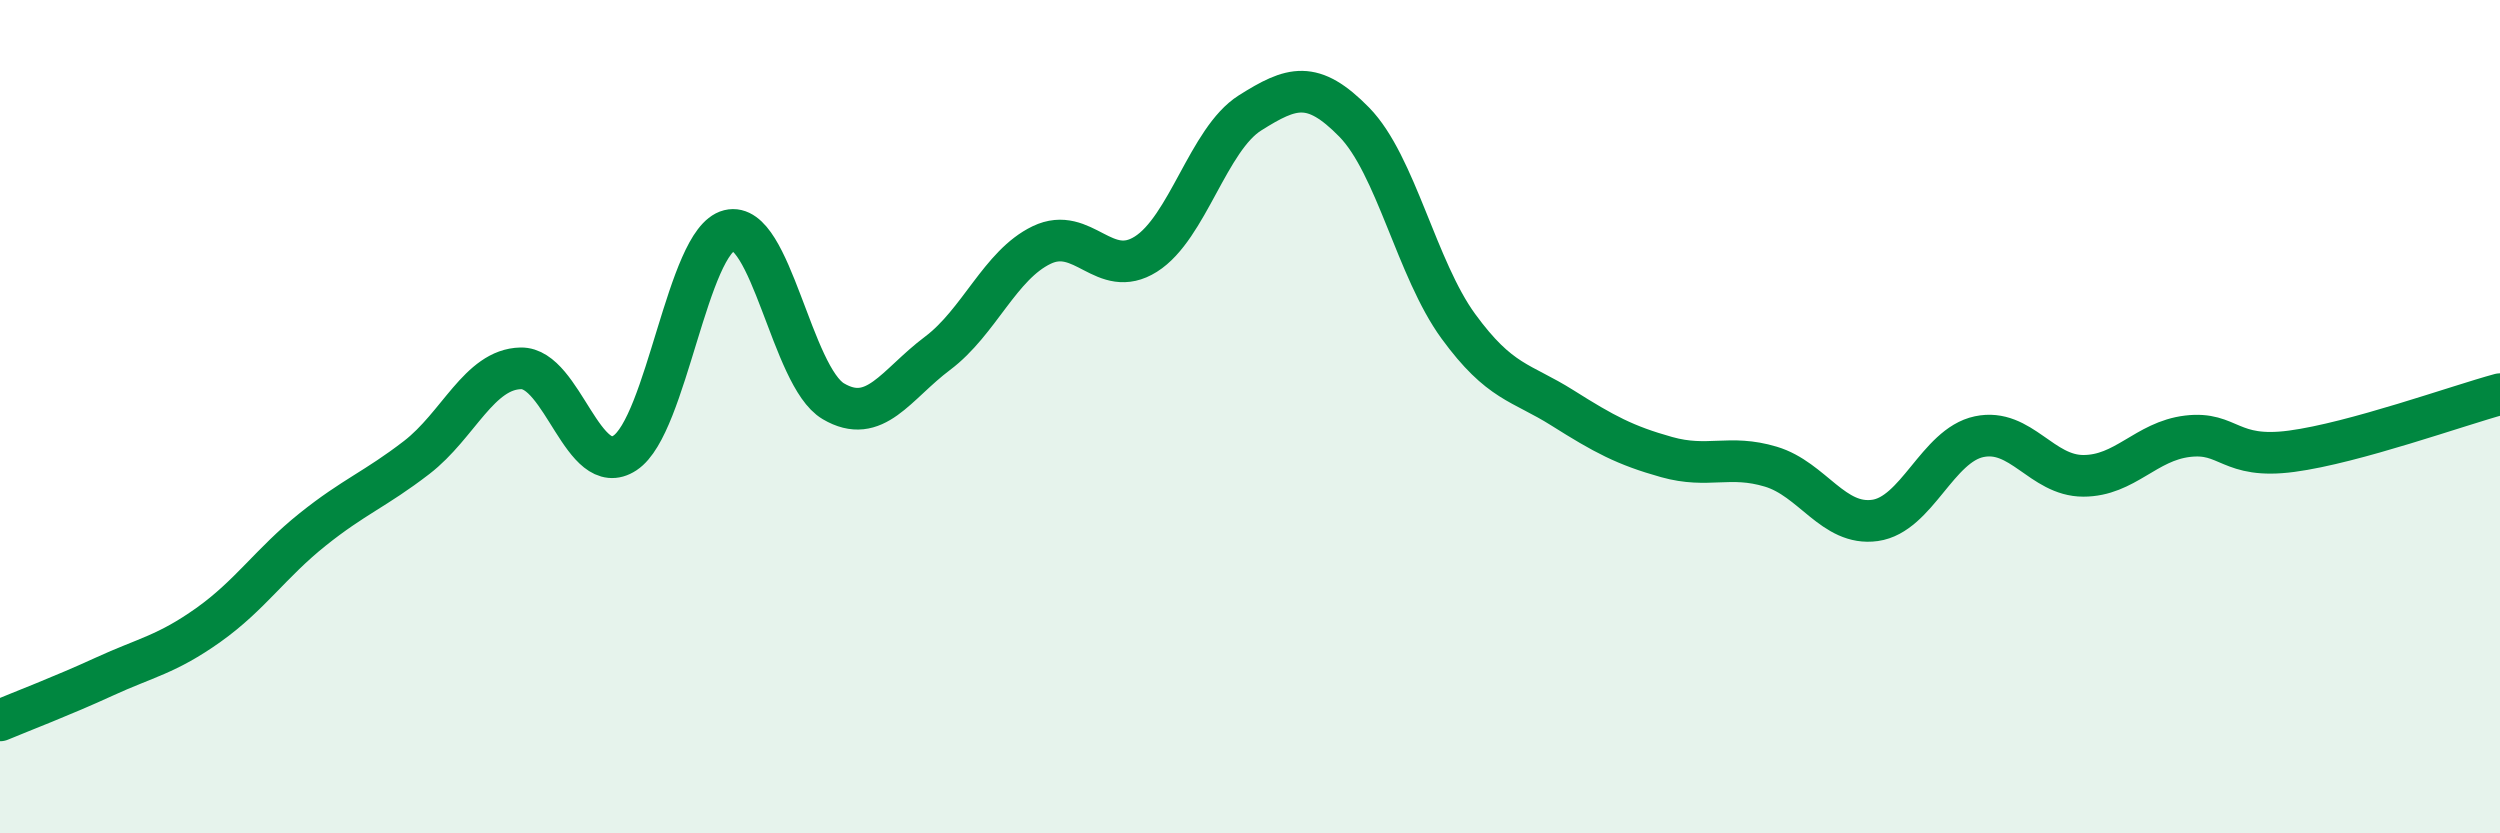
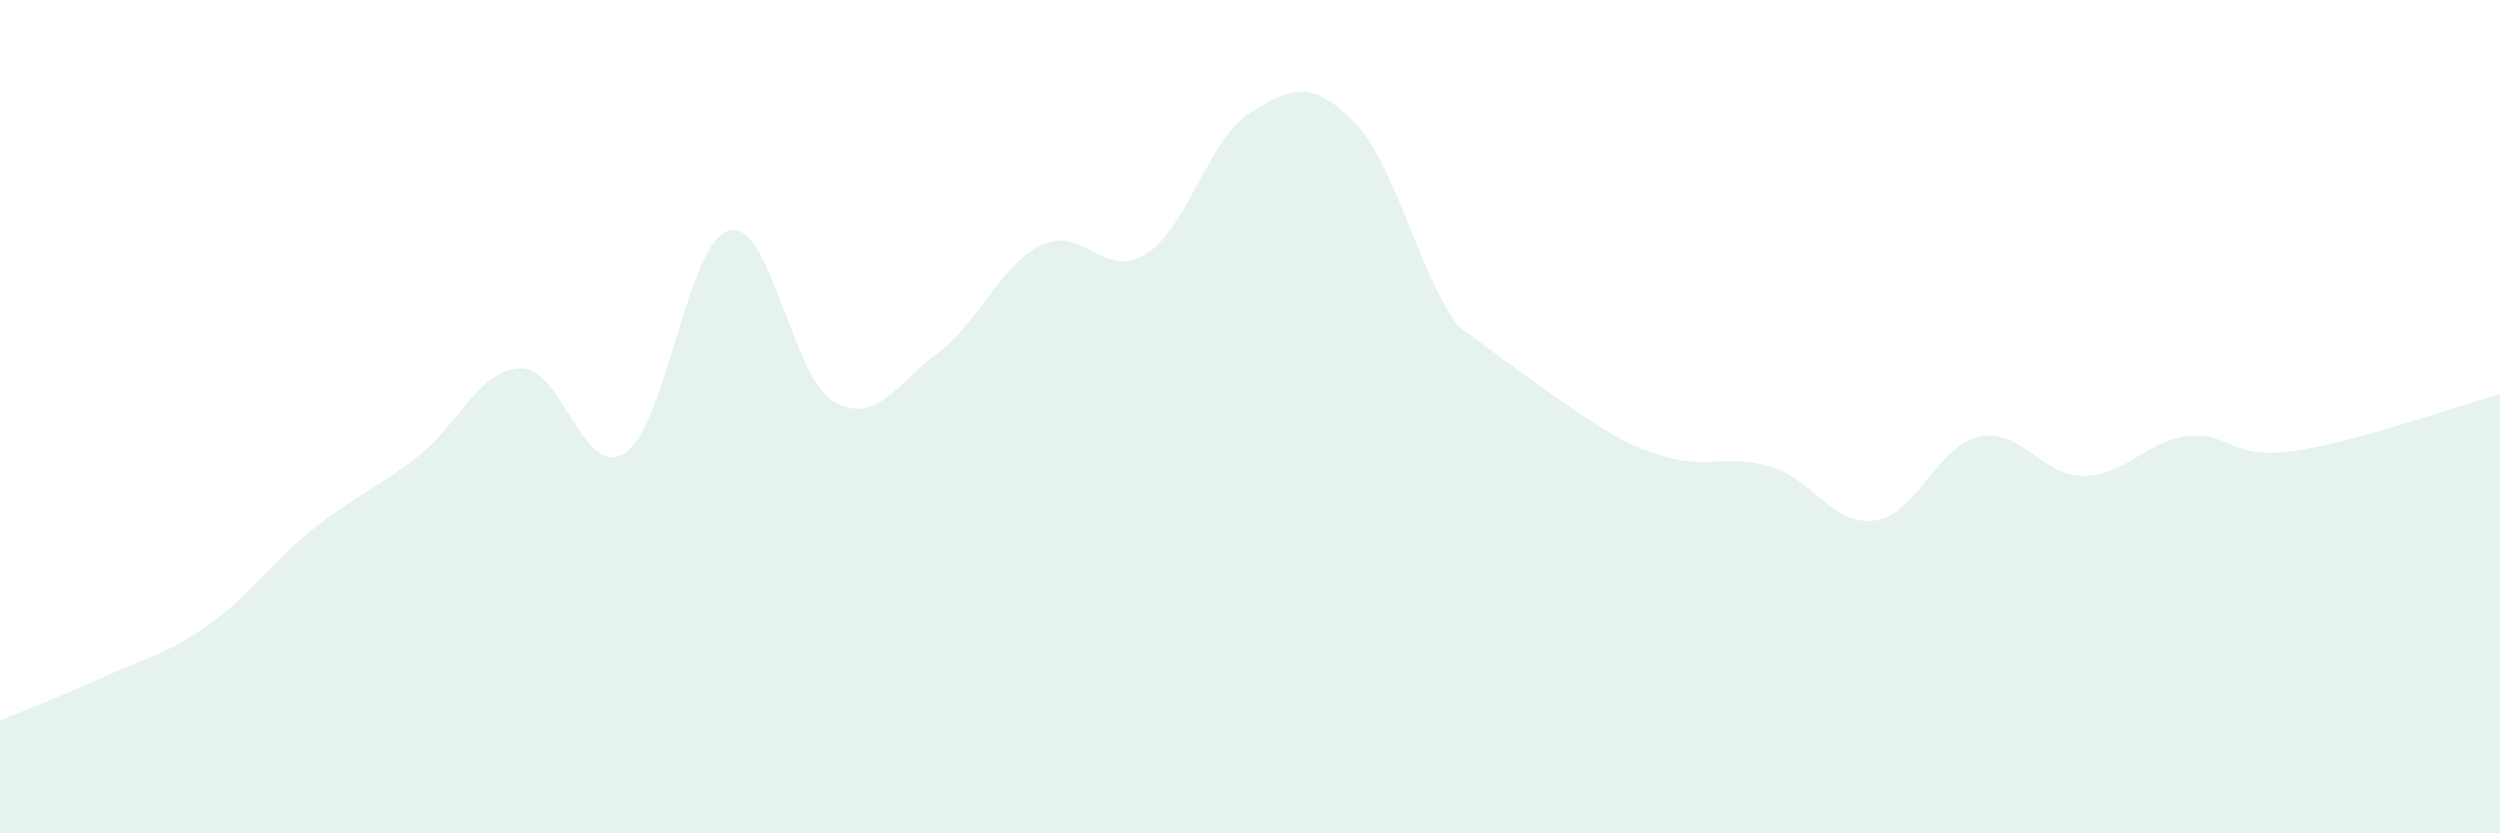
<svg xmlns="http://www.w3.org/2000/svg" width="60" height="20" viewBox="0 0 60 20">
-   <path d="M 0,17.29 C 0.5,17.08 1.5,16.7 2.5,16.24 C 3.5,15.78 4,15.71 5,15 C 6,14.29 6.5,13.51 7.5,12.71 C 8.5,11.91 9,11.75 10,10.98 C 11,10.21 11.5,8.86 12.5,8.84 C 13.5,8.82 14,11.53 15,10.87 C 16,10.21 16.5,5.78 17.5,5.53 C 18.5,5.28 19,9.04 20,9.63 C 21,10.22 21.5,9.23 22.5,8.48 C 23.5,7.73 24,6.36 25,5.88 C 26,5.4 26.5,6.73 27.5,6.1 C 28.5,5.47 29,3.34 30,2.71 C 31,2.08 31.5,1.91 32.5,2.93 C 33.5,3.95 34,6.46 35,7.83 C 36,9.2 36.5,9.16 37.5,9.79 C 38.5,10.42 39,10.69 40,10.97 C 41,11.25 41.5,10.9 42.5,11.2 C 43.5,11.5 44,12.63 45,12.49 C 46,12.35 46.5,10.69 47.5,10.48 C 48.5,10.27 49,11.42 50,11.42 C 51,11.42 51.5,10.59 52.5,10.47 C 53.5,10.35 53.5,11.03 55,10.83 C 56.5,10.63 59,9.73 60,9.46L60 20L0 20Z" fill="#008740" opacity="0.1" stroke-linecap="round" stroke-linejoin="round" />
-   <path d="M 0,17.29 C 0.5,17.08 1.5,16.7 2.5,16.24 C 3.5,15.78 4,15.71 5,15 C 6,14.29 6.5,13.51 7.5,12.71 C 8.5,11.91 9,11.75 10,10.98 C 11,10.21 11.5,8.86 12.5,8.84 C 13.5,8.82 14,11.53 15,10.87 C 16,10.21 16.5,5.78 17.5,5.53 C 18.5,5.28 19,9.04 20,9.63 C 21,10.22 21.5,9.23 22.5,8.48 C 23.5,7.73 24,6.36 25,5.88 C 26,5.4 26.5,6.73 27.5,6.1 C 28.5,5.47 29,3.34 30,2.71 C 31,2.08 31.5,1.91 32.5,2.93 C 33.5,3.95 34,6.46 35,7.83 C 36,9.2 36.5,9.16 37.5,9.79 C 38.5,10.42 39,10.69 40,10.97 C 41,11.25 41.5,10.9 42.5,11.2 C 43.5,11.5 44,12.63 45,12.49 C 46,12.35 46.5,10.69 47.5,10.48 C 48.5,10.27 49,11.42 50,11.42 C 51,11.42 51.5,10.59 52.5,10.47 C 53.5,10.35 53.5,11.03 55,10.83 C 56.5,10.63 59,9.73 60,9.46" stroke="#008740" stroke-width="1" fill="none" stroke-linecap="round" stroke-linejoin="round" />
+   <path d="M 0,17.29 C 0.5,17.08 1.5,16.7 2.5,16.24 C 3.5,15.78 4,15.71 5,15 C 6,14.29 6.5,13.51 7.5,12.71 C 8.5,11.91 9,11.75 10,10.98 C 11,10.21 11.5,8.86 12.5,8.84 C 13.5,8.82 14,11.53 15,10.87 C 16,10.21 16.5,5.78 17.5,5.53 C 18.5,5.28 19,9.04 20,9.63 C 21,10.22 21.5,9.23 22.5,8.48 C 23.5,7.73 24,6.36 25,5.88 C 26,5.4 26.5,6.73 27.5,6.1 C 28.5,5.47 29,3.34 30,2.71 C 31,2.08 31.5,1.91 32.5,2.93 C 33.5,3.95 34,6.46 35,7.83 C 38.5,10.42 39,10.69 40,10.97 C 41,11.25 41.5,10.9 42.5,11.2 C 43.5,11.5 44,12.63 45,12.49 C 46,12.35 46.5,10.69 47.5,10.48 C 48.5,10.27 49,11.42 50,11.42 C 51,11.42 51.5,10.59 52.5,10.47 C 53.5,10.35 53.5,11.03 55,10.83 C 56.5,10.63 59,9.73 60,9.46L60 20L0 20Z" fill="#008740" opacity="0.1" stroke-linecap="round" stroke-linejoin="round" />
</svg>